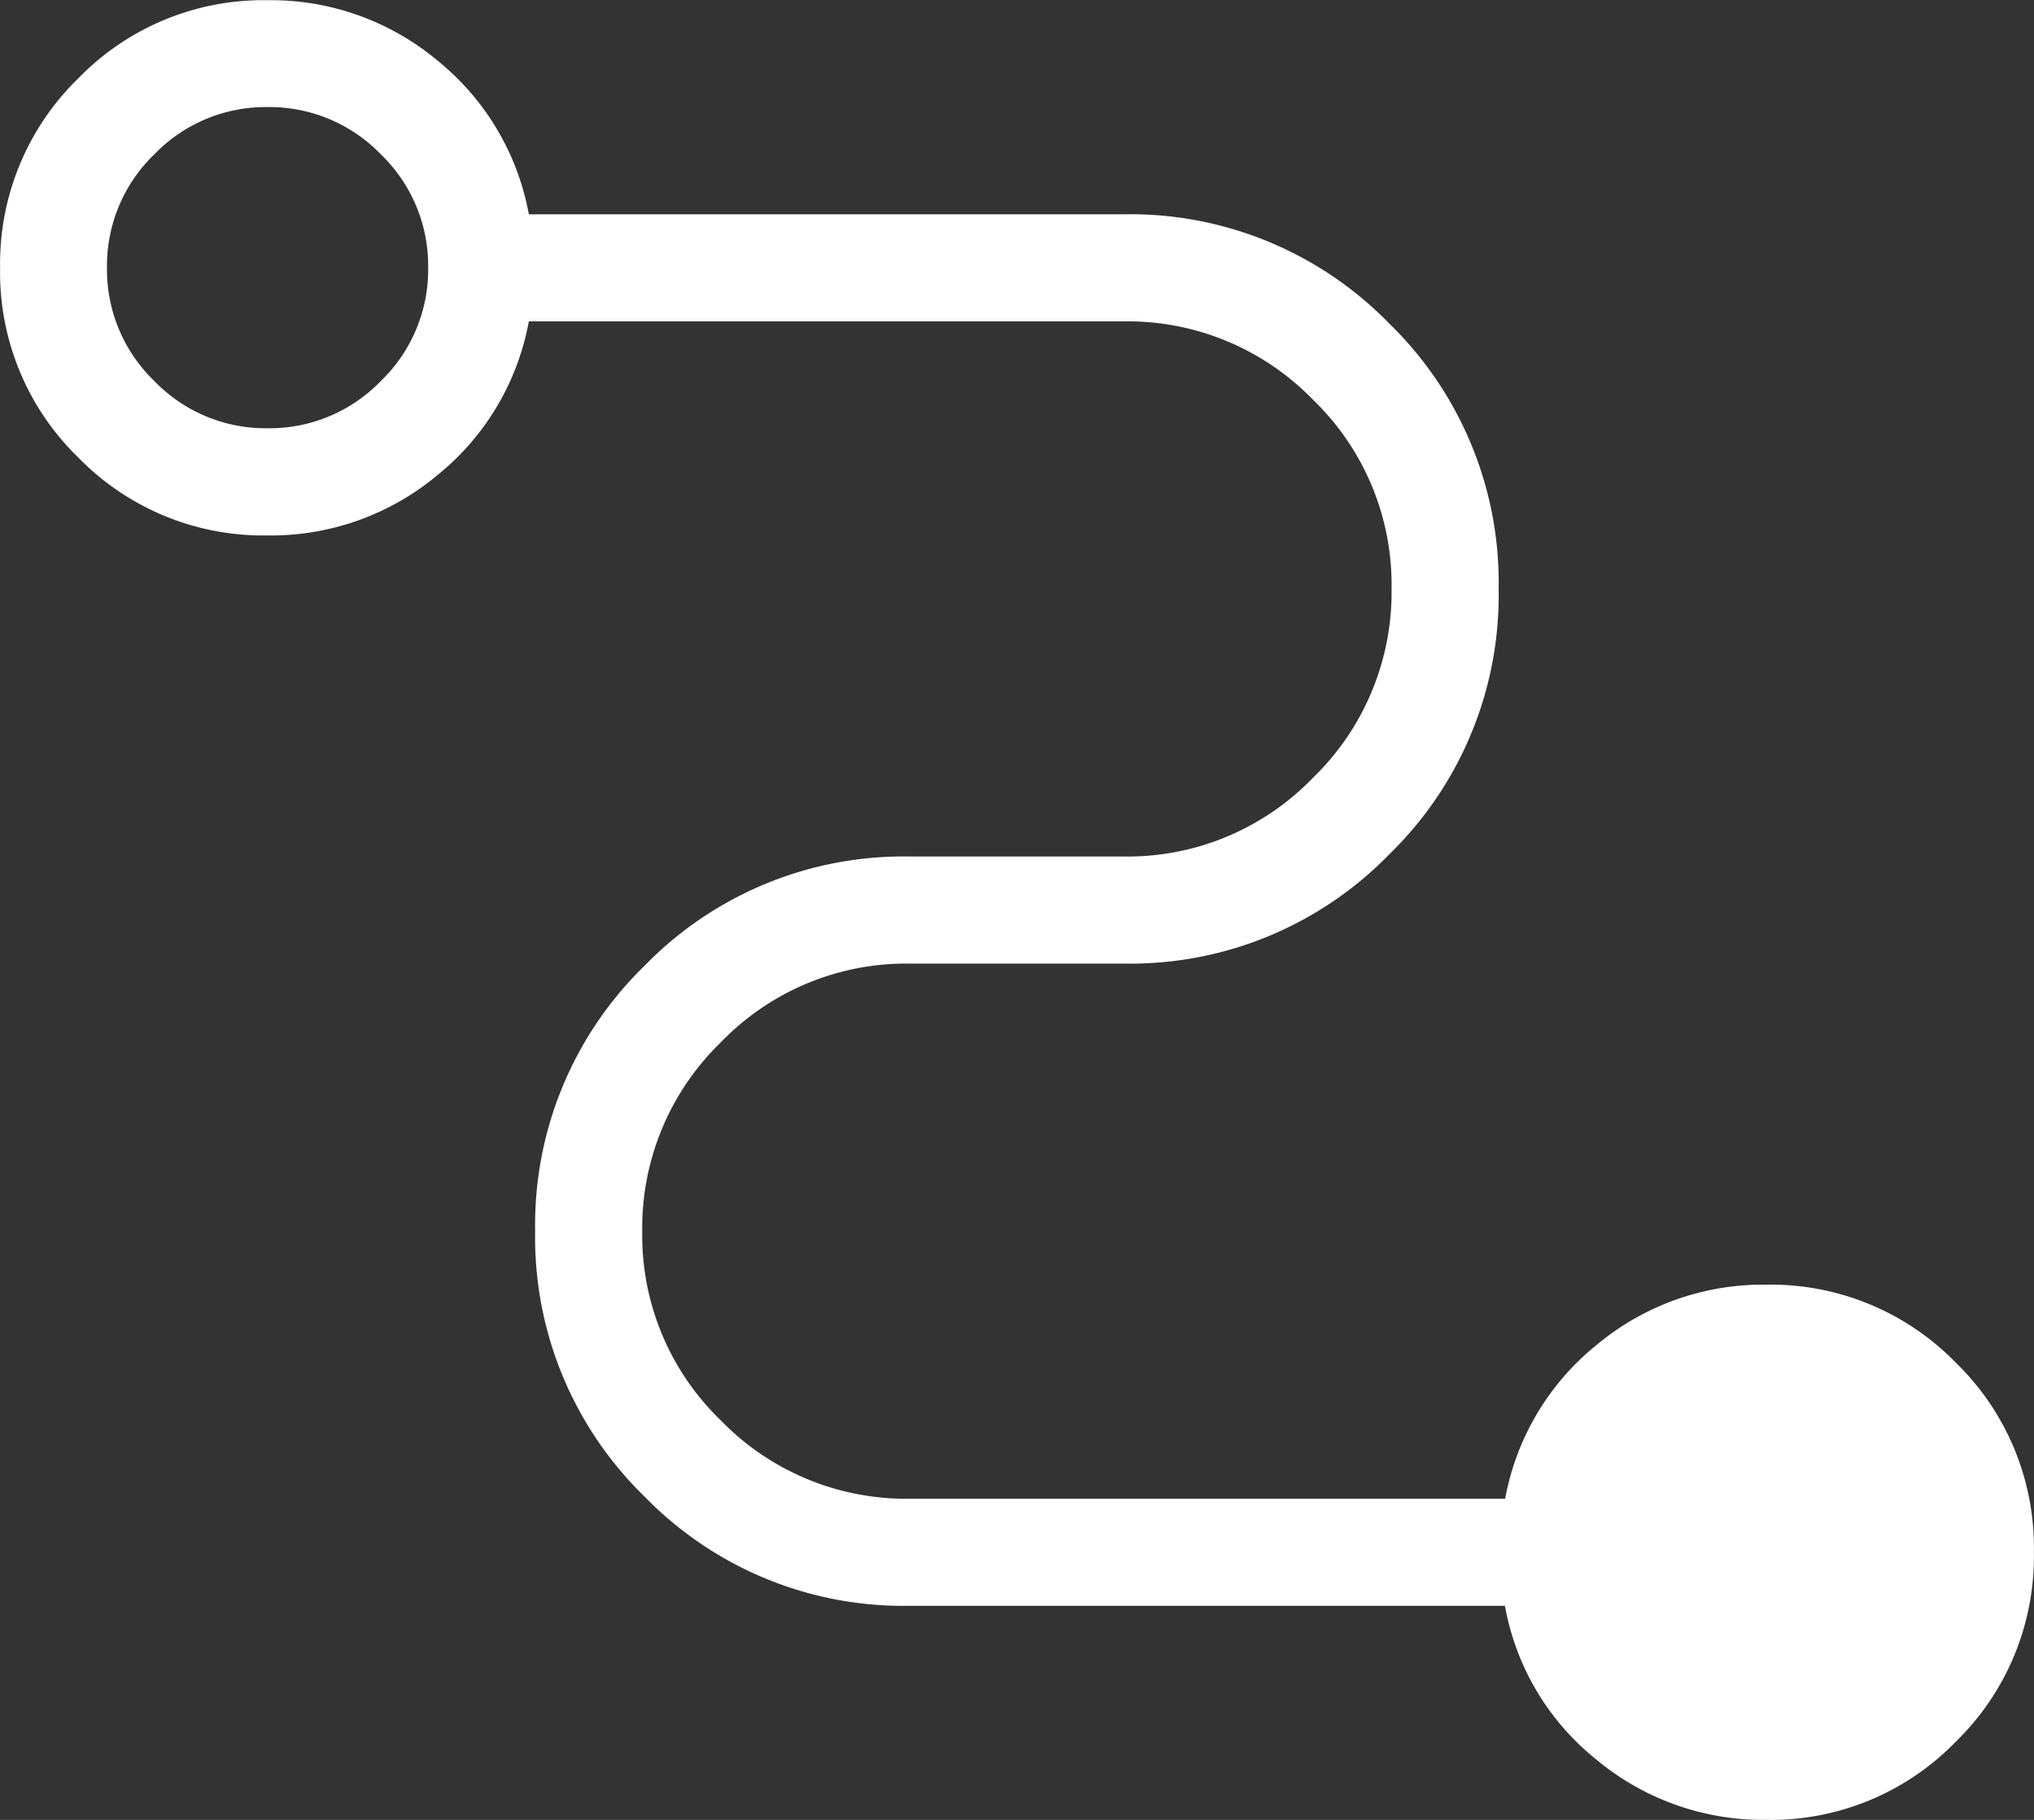
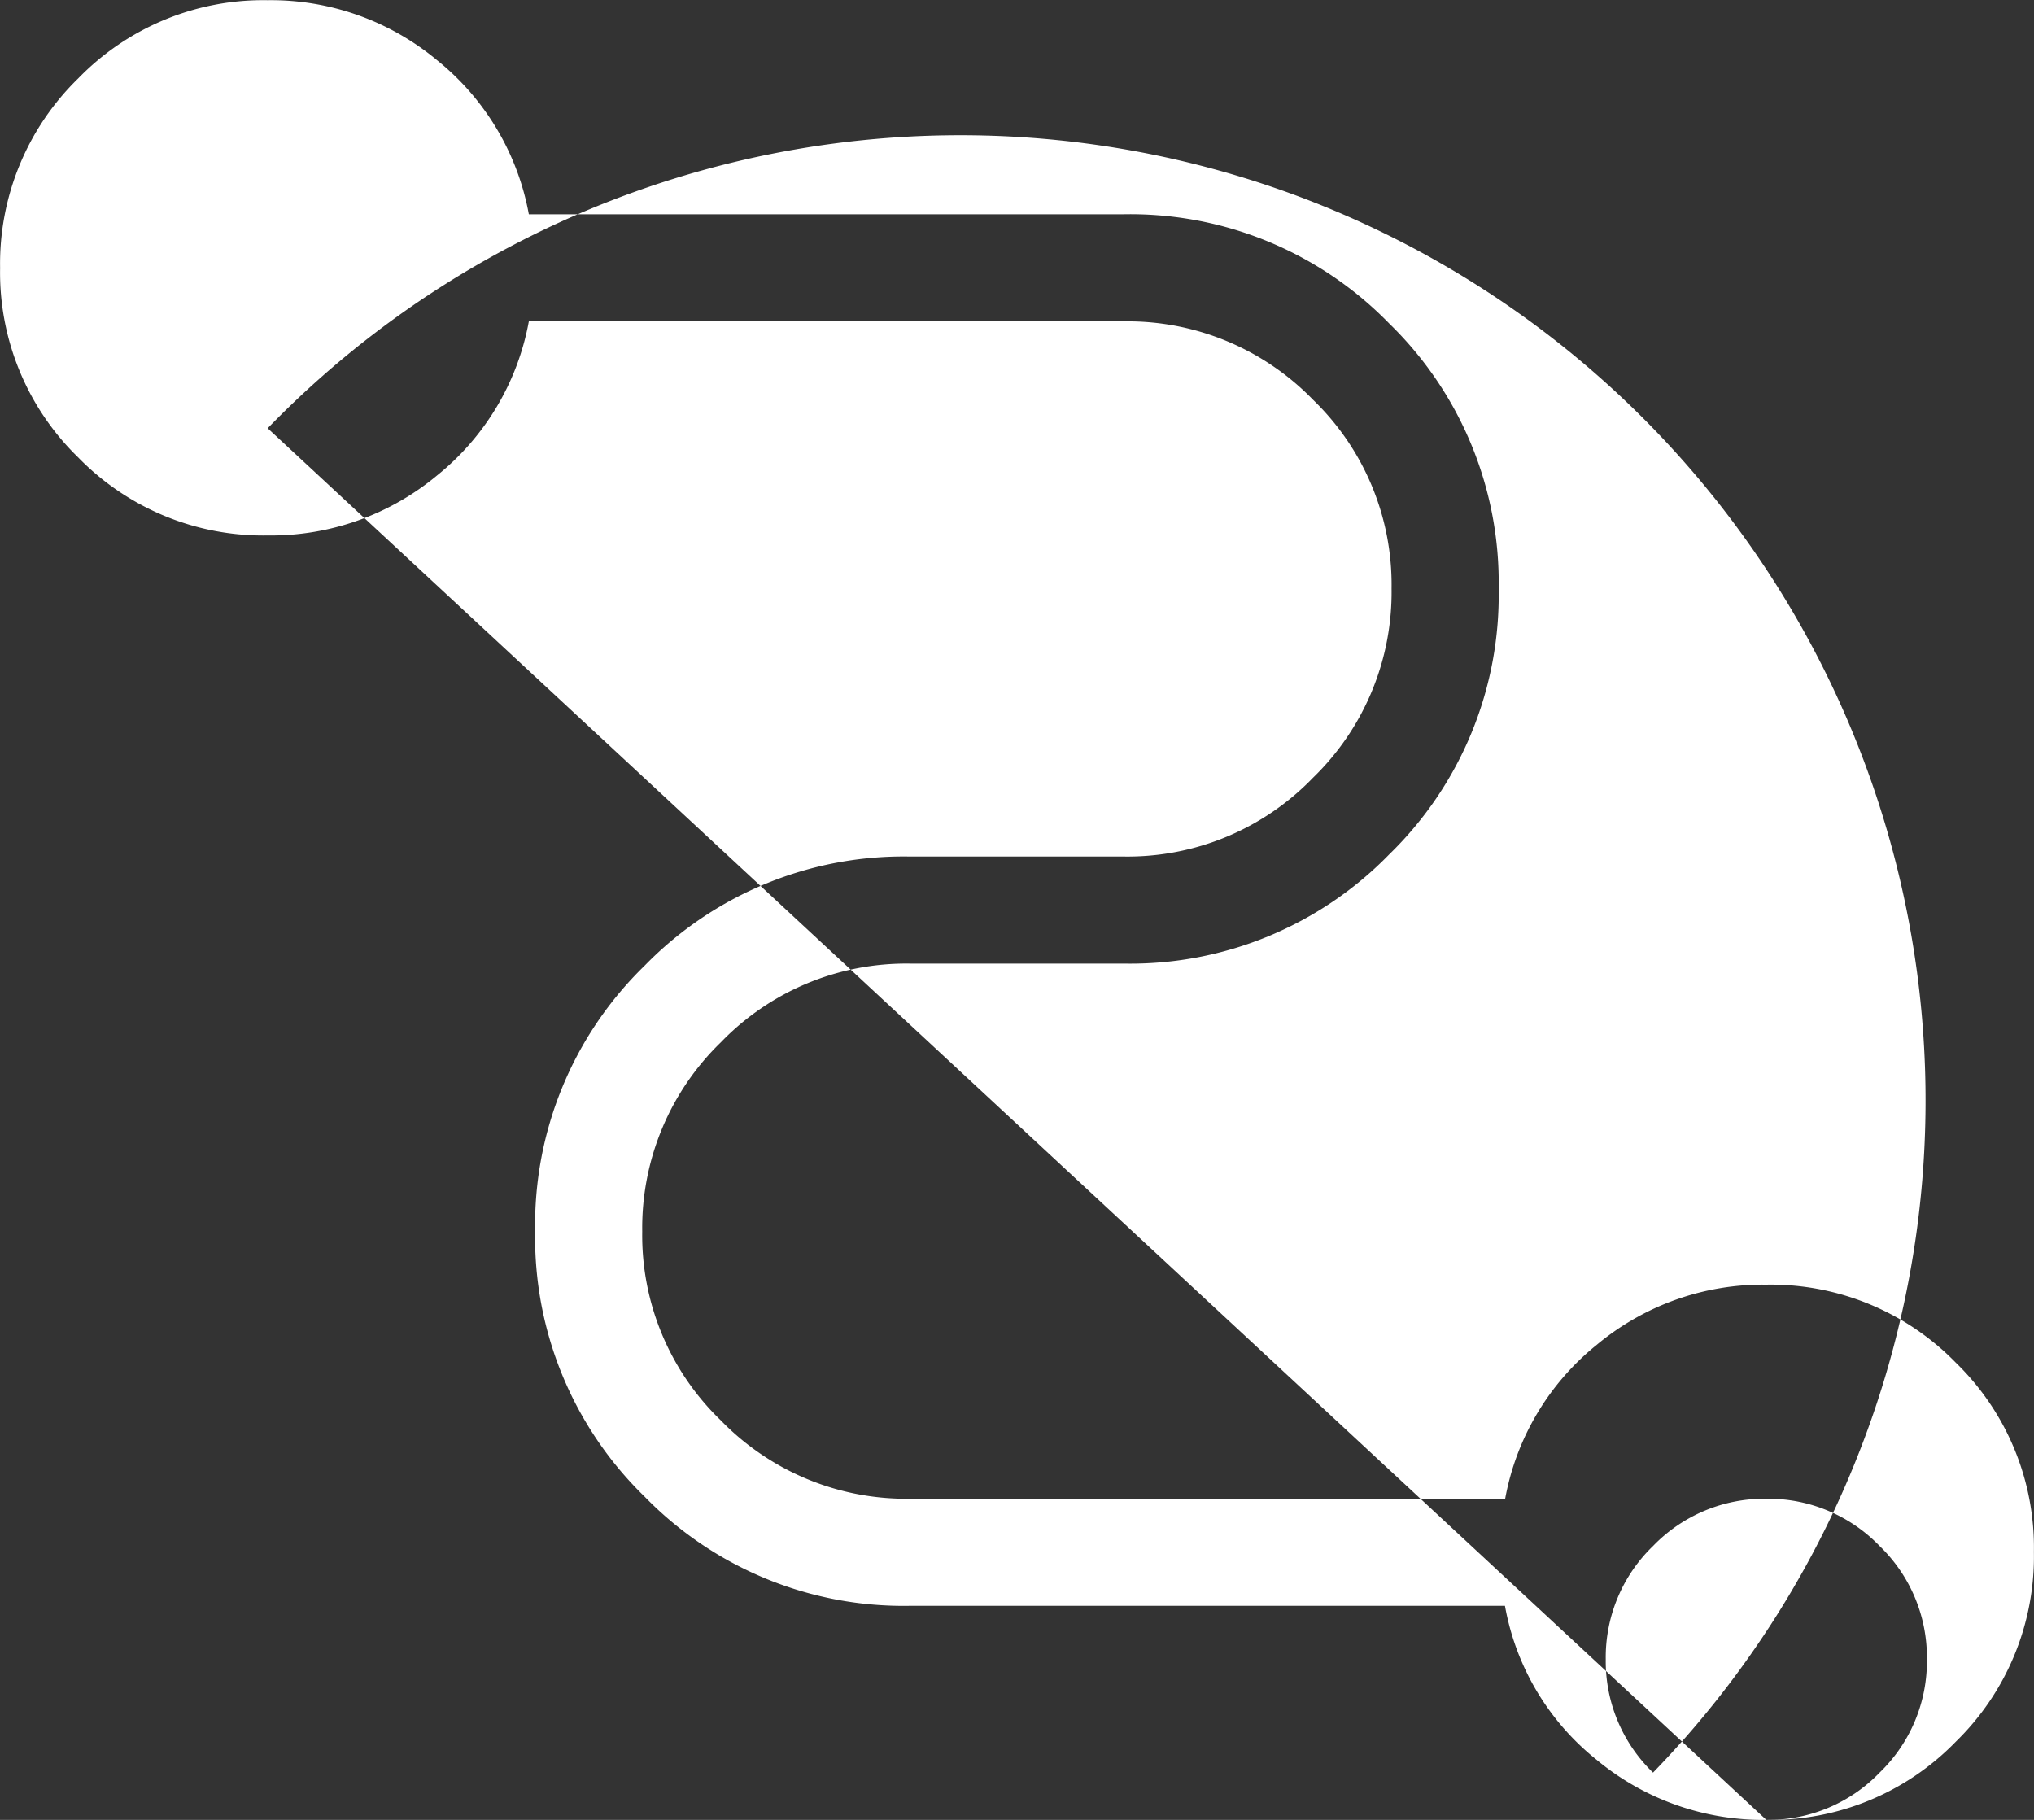
<svg xmlns="http://www.w3.org/2000/svg" width="20" height="17.895" viewBox="0 0 20 17.895">
  <rect x="0" y="0" width="20" height="17.895" fill="#333333" stroke="none" />
-   <path id="Material_Icons_wght200_1_" data-name="Material Icons wght200 (1)" d="M117.368-802.105a2.564,2.564,0,0,1-1.67-.592,2.5,2.5,0,0,1-.9-1.513h-5.852a3.553,3.553,0,0,1-2.609-1.075,3.553,3.553,0,0,1-1.075-2.609,3.553,3.553,0,0,1,1.075-2.609,3.553,3.553,0,0,1,2.609-1.075h2.105a2.532,2.532,0,0,0,1.859-.774,2.54,2.54,0,0,0,.773-1.861,2.527,2.527,0,0,0-.773-1.857,2.539,2.539,0,0,0-1.859-.77H105.2a2.528,2.528,0,0,1-.9,1.513,2.552,2.552,0,0,1-1.667.592,2.539,2.539,0,0,1-1.864-.767,2.534,2.534,0,0,1-.768-1.862,2.542,2.542,0,0,1,.768-1.865,2.535,2.535,0,0,1,1.864-.769,2.552,2.552,0,0,1,1.667.592,2.528,2.528,0,0,1,.9,1.513h5.852a3.553,3.553,0,0,1,2.609,1.075,3.553,3.553,0,0,1,1.075,2.609,3.553,3.553,0,0,1-1.075,2.609,3.553,3.553,0,0,1-2.609,1.075h-2.105a2.532,2.532,0,0,0-1.859.774,2.54,2.54,0,0,0-.773,1.861,2.527,2.527,0,0,0,.773,1.857,2.539,2.539,0,0,0,1.859.77H114.8a2.528,2.528,0,0,1,.9-1.513,2.552,2.552,0,0,1,1.667-.592,2.539,2.539,0,0,1,1.864.767,2.534,2.534,0,0,1,.768,1.862,2.542,2.542,0,0,1-.768,1.865A2.535,2.535,0,0,1,117.368-802.105Zm-14.737-13.684a1.52,1.52,0,0,0,1.114-.465,1.52,1.52,0,0,0,.465-1.114,1.52,1.52,0,0,0-.465-1.114,1.52,1.52,0,0,0-1.114-.465,1.52,1.52,0,0,0-1.114.465,1.52,1.52,0,0,0-.465,1.114,1.52,1.52,0,0,0,.465,1.114A1.52,1.52,0,0,0,102.632-815.789Z" transform="translate(-100 820)" fill="#fff" />
+   <path id="Material_Icons_wght200_1_" data-name="Material Icons wght200 (1)" d="M117.368-802.105a2.564,2.564,0,0,1-1.67-.592,2.5,2.5,0,0,1-.9-1.513h-5.852a3.553,3.553,0,0,1-2.609-1.075,3.553,3.553,0,0,1-1.075-2.609,3.553,3.553,0,0,1,1.075-2.609,3.553,3.553,0,0,1,2.609-1.075h2.105a2.532,2.532,0,0,0,1.859-.774,2.54,2.54,0,0,0,.773-1.861,2.527,2.527,0,0,0-.773-1.857,2.539,2.539,0,0,0-1.859-.77H105.2a2.528,2.528,0,0,1-.9,1.513,2.552,2.552,0,0,1-1.667.592,2.539,2.539,0,0,1-1.864-.767,2.534,2.534,0,0,1-.768-1.862,2.542,2.542,0,0,1,.768-1.865,2.535,2.535,0,0,1,1.864-.769,2.552,2.552,0,0,1,1.667.592,2.528,2.528,0,0,1,.9,1.513h5.852a3.553,3.553,0,0,1,2.609,1.075,3.553,3.553,0,0,1,1.075,2.609,3.553,3.553,0,0,1-1.075,2.609,3.553,3.553,0,0,1-2.609,1.075h-2.105a2.532,2.532,0,0,0-1.859.774,2.54,2.54,0,0,0-.773,1.861,2.527,2.527,0,0,0,.773,1.857,2.539,2.539,0,0,0,1.859.77H114.8a2.528,2.528,0,0,1,.9-1.513,2.552,2.552,0,0,1,1.667-.592,2.539,2.539,0,0,1,1.864.767,2.534,2.534,0,0,1,.768,1.862,2.542,2.542,0,0,1-.768,1.865A2.535,2.535,0,0,1,117.368-802.105Za1.52,1.52,0,0,0,1.114-.465,1.52,1.52,0,0,0,.465-1.114,1.52,1.52,0,0,0-.465-1.114,1.52,1.52,0,0,0-1.114-.465,1.52,1.52,0,0,0-1.114.465,1.52,1.52,0,0,0-.465,1.114,1.52,1.52,0,0,0,.465,1.114A1.52,1.52,0,0,0,102.632-815.789Z" transform="translate(-100 820)" fill="#fff" />
</svg>